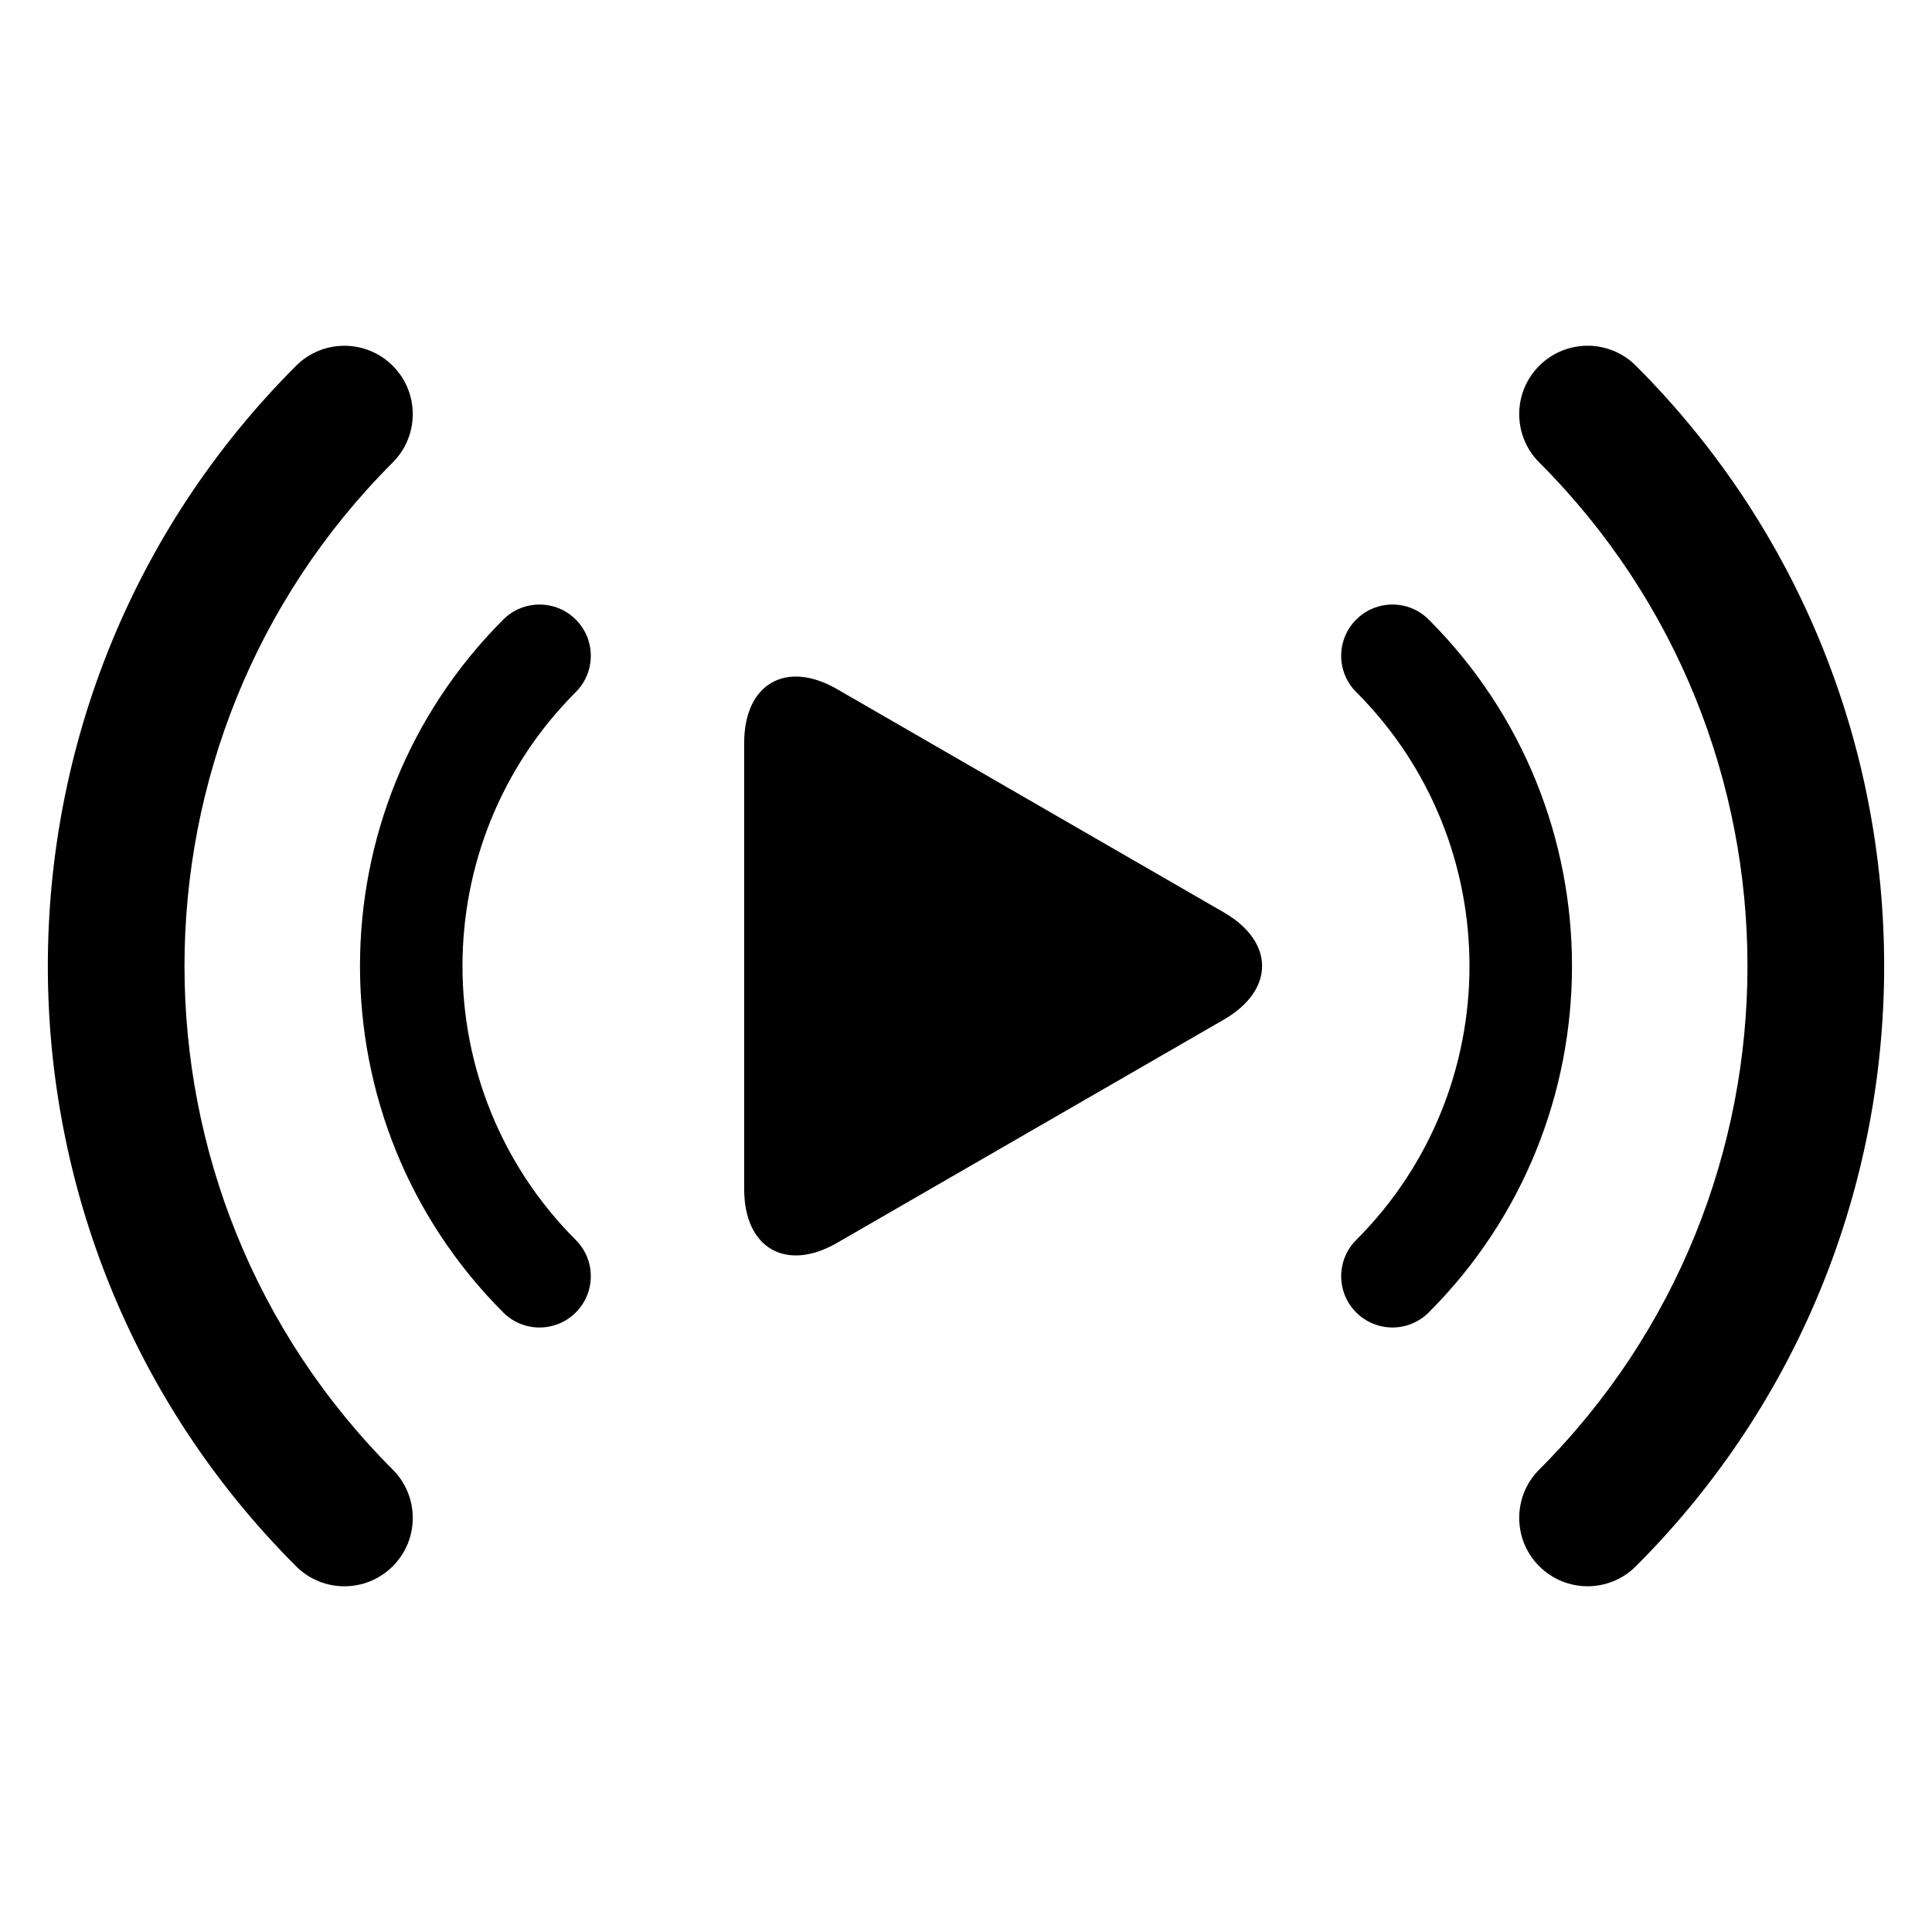
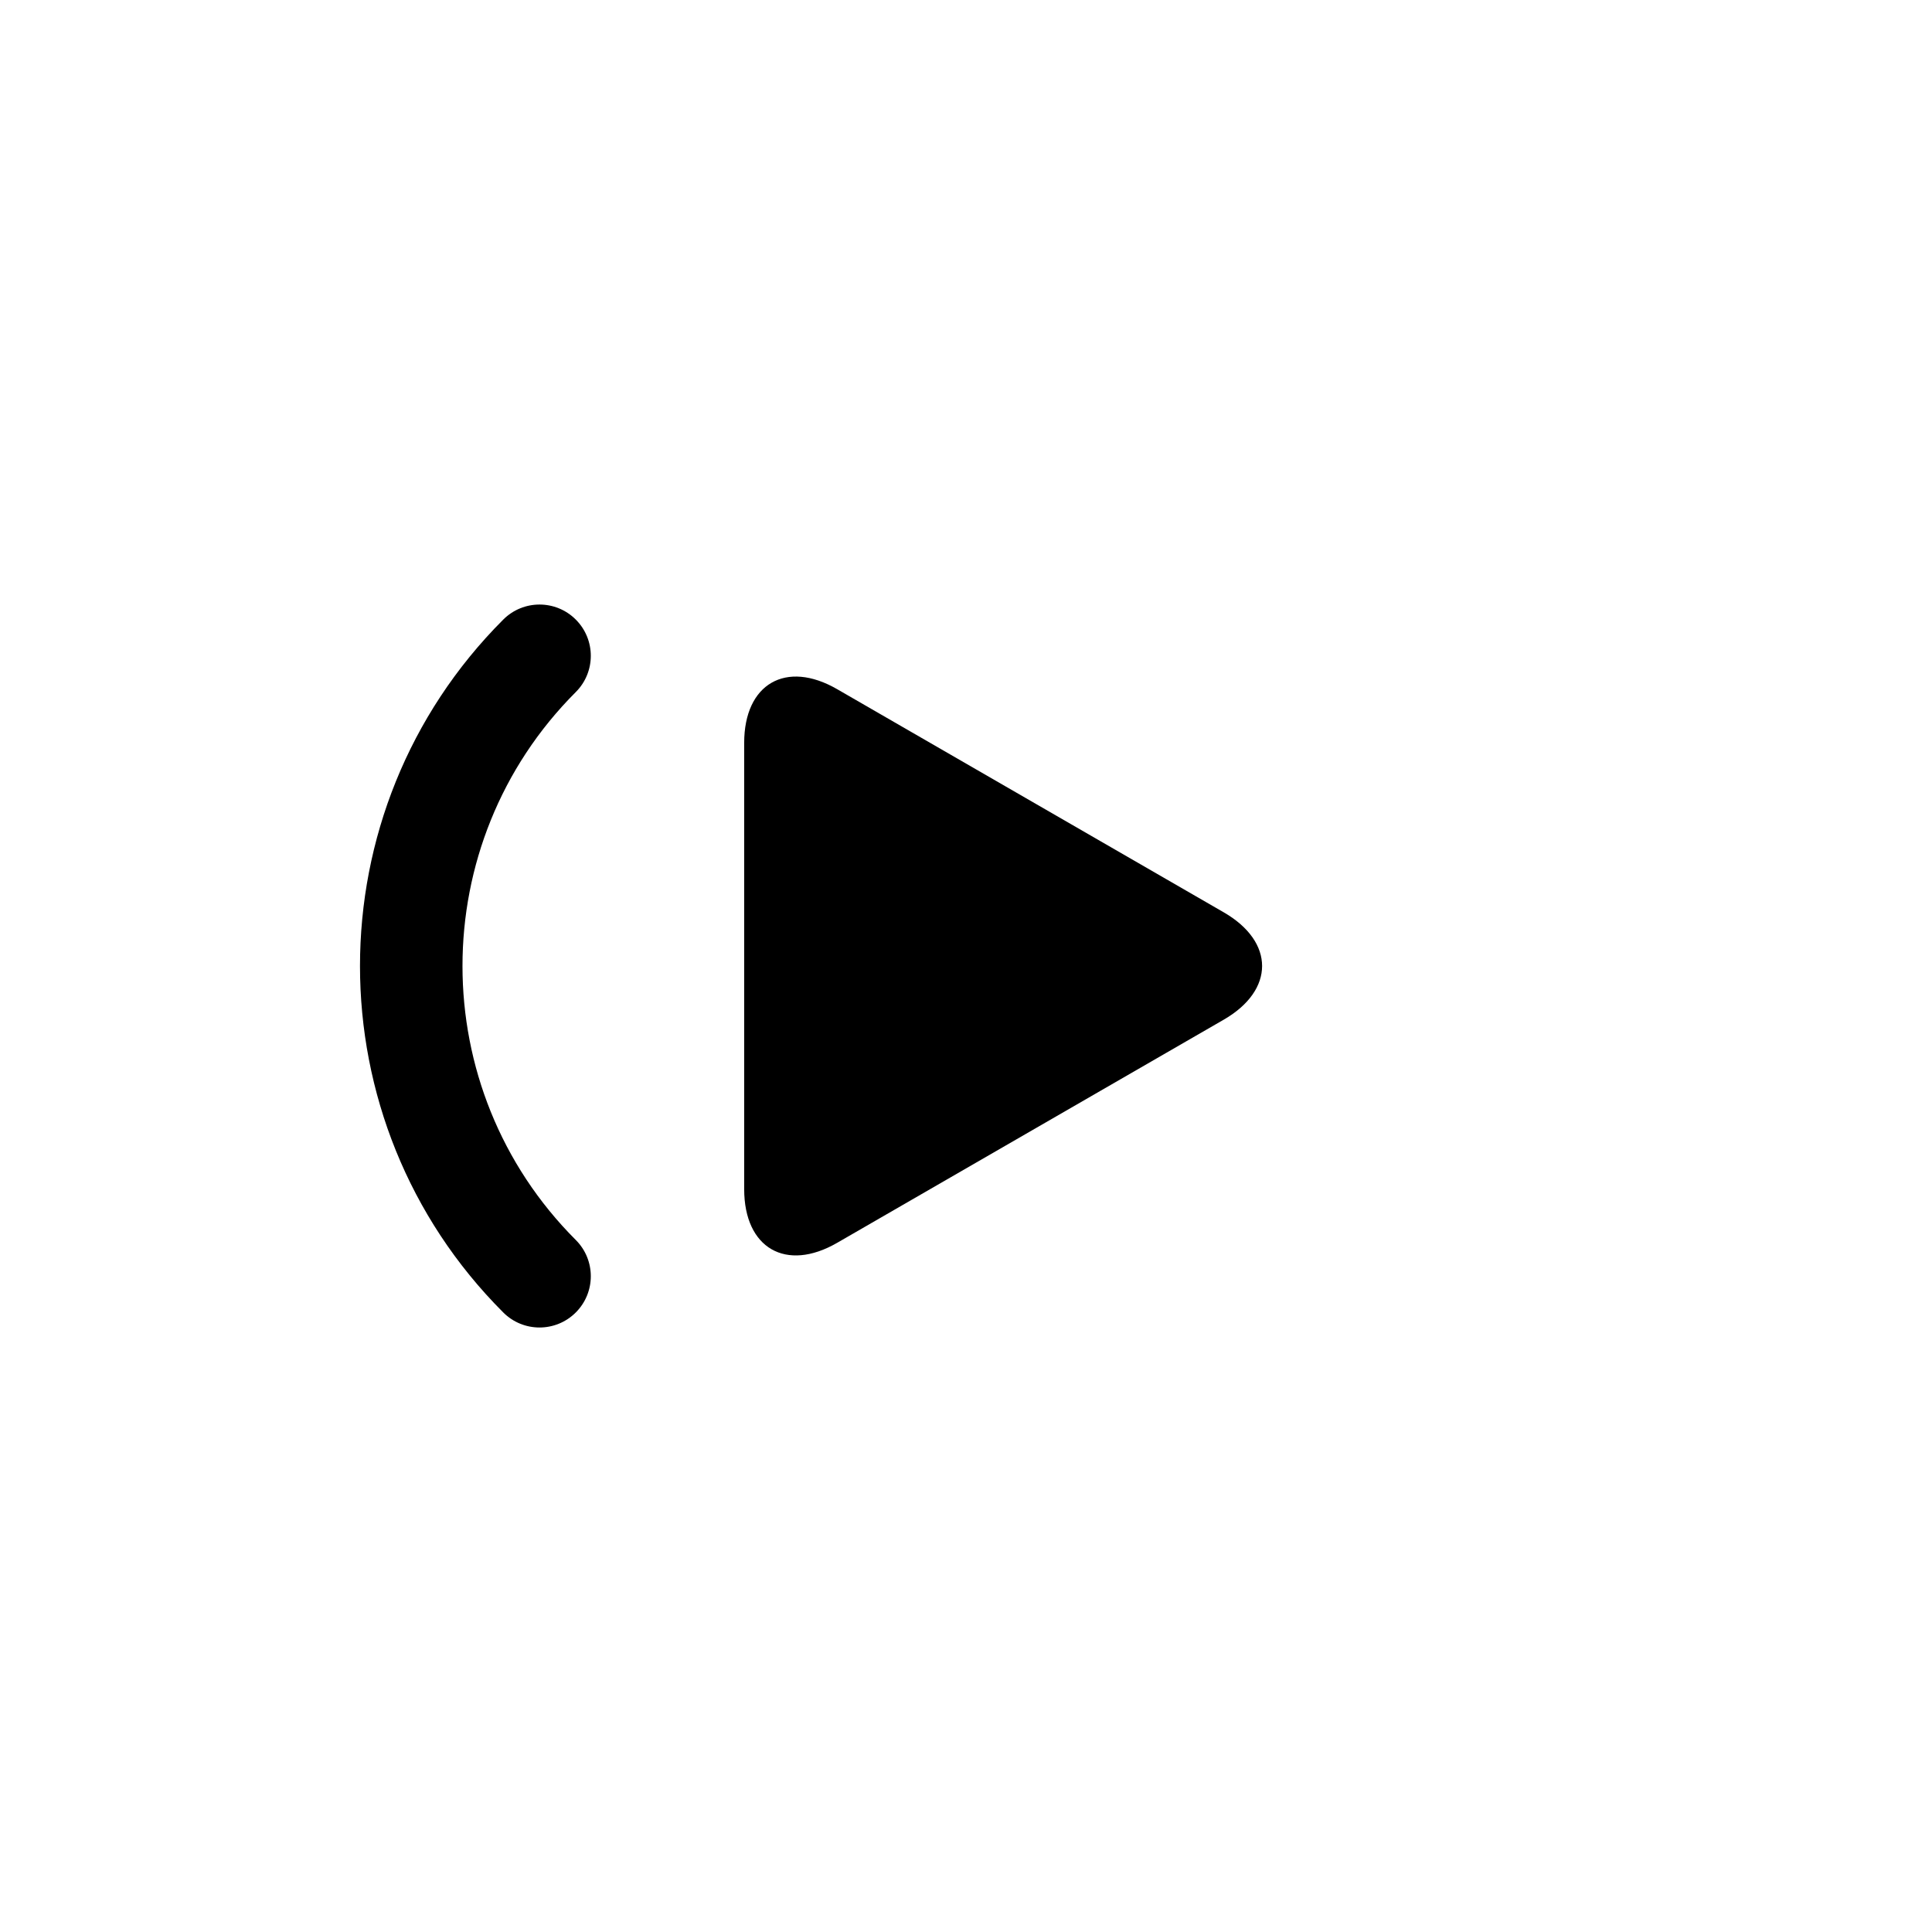
<svg xmlns="http://www.w3.org/2000/svg" version="1.1" x="0px" y="0px" viewBox="0 0 90 90" enable-background="new 0 0 90 90" xml:space="preserve" width="90px" height="90px">
  <g>
    <path d="M34.667,34.604c0-2.75,1.949-3.875,4.33-2.5L57.007,42.5c2.382,1.375,2.382,3.625,0,5l-18.01,10.396   c-2.381,1.375-4.33,0.25-4.33-2.5V34.604z" />
  </g>
-   <path fill="#000000" d="M64.866,61.839c-0.611,0-1.223-0.233-1.688-0.699c-0.934-0.933-0.934-2.445,0-3.378  c7.035-7.037,7.035-18.486,0-25.523c-0.934-0.933-0.934-2.445,0-3.378c0.933-0.932,2.444-0.933,3.377,0c8.9,8.9,8.9,23.379,0,32.279  C66.089,61.605,65.478,61.839,64.866,61.839z" />
-   <path fill="#000000" d="M73.956,73.894c-0.814,0-1.63-0.311-2.252-0.933c-1.244-1.243-1.244-3.261,0-4.504  c12.934-12.933,12.934-33.979,0-46.914c-1.244-1.244-1.244-3.26,0-4.504s3.262-1.244,4.504,0c15.418,15.418,15.418,40.504,0,55.921  C75.587,73.583,74.771,73.894,73.956,73.894z" />
  <path fill="#000000" d="M25.133,28.162c0.611,0,1.223,0.233,1.689,0.7c0.933,0.932,0.933,2.445,0,3.377  c-7.037,7.037-7.037,18.486,0,25.524c0.933,0.932,0.933,2.444,0,3.377c-0.933,0.933-2.445,0.934-3.378,0  c-8.899-8.899-8.899-23.379,0-32.278C23.911,28.395,24.522,28.162,25.133,28.162z" />
-   <path fill="#000000" d="M16.043,16.107c0.815,0,1.631,0.311,2.252,0.933c1.244,1.244,1.244,3.26,0,4.504  c-12.934,12.933-12.934,33.979,0,46.914c1.244,1.244,1.244,3.261,0,4.505c-1.245,1.243-3.261,1.243-4.504-0.001  c-15.417-15.419-15.417-40.504,0-55.921C14.413,16.418,15.229,16.107,16.043,16.107z" />
</svg>